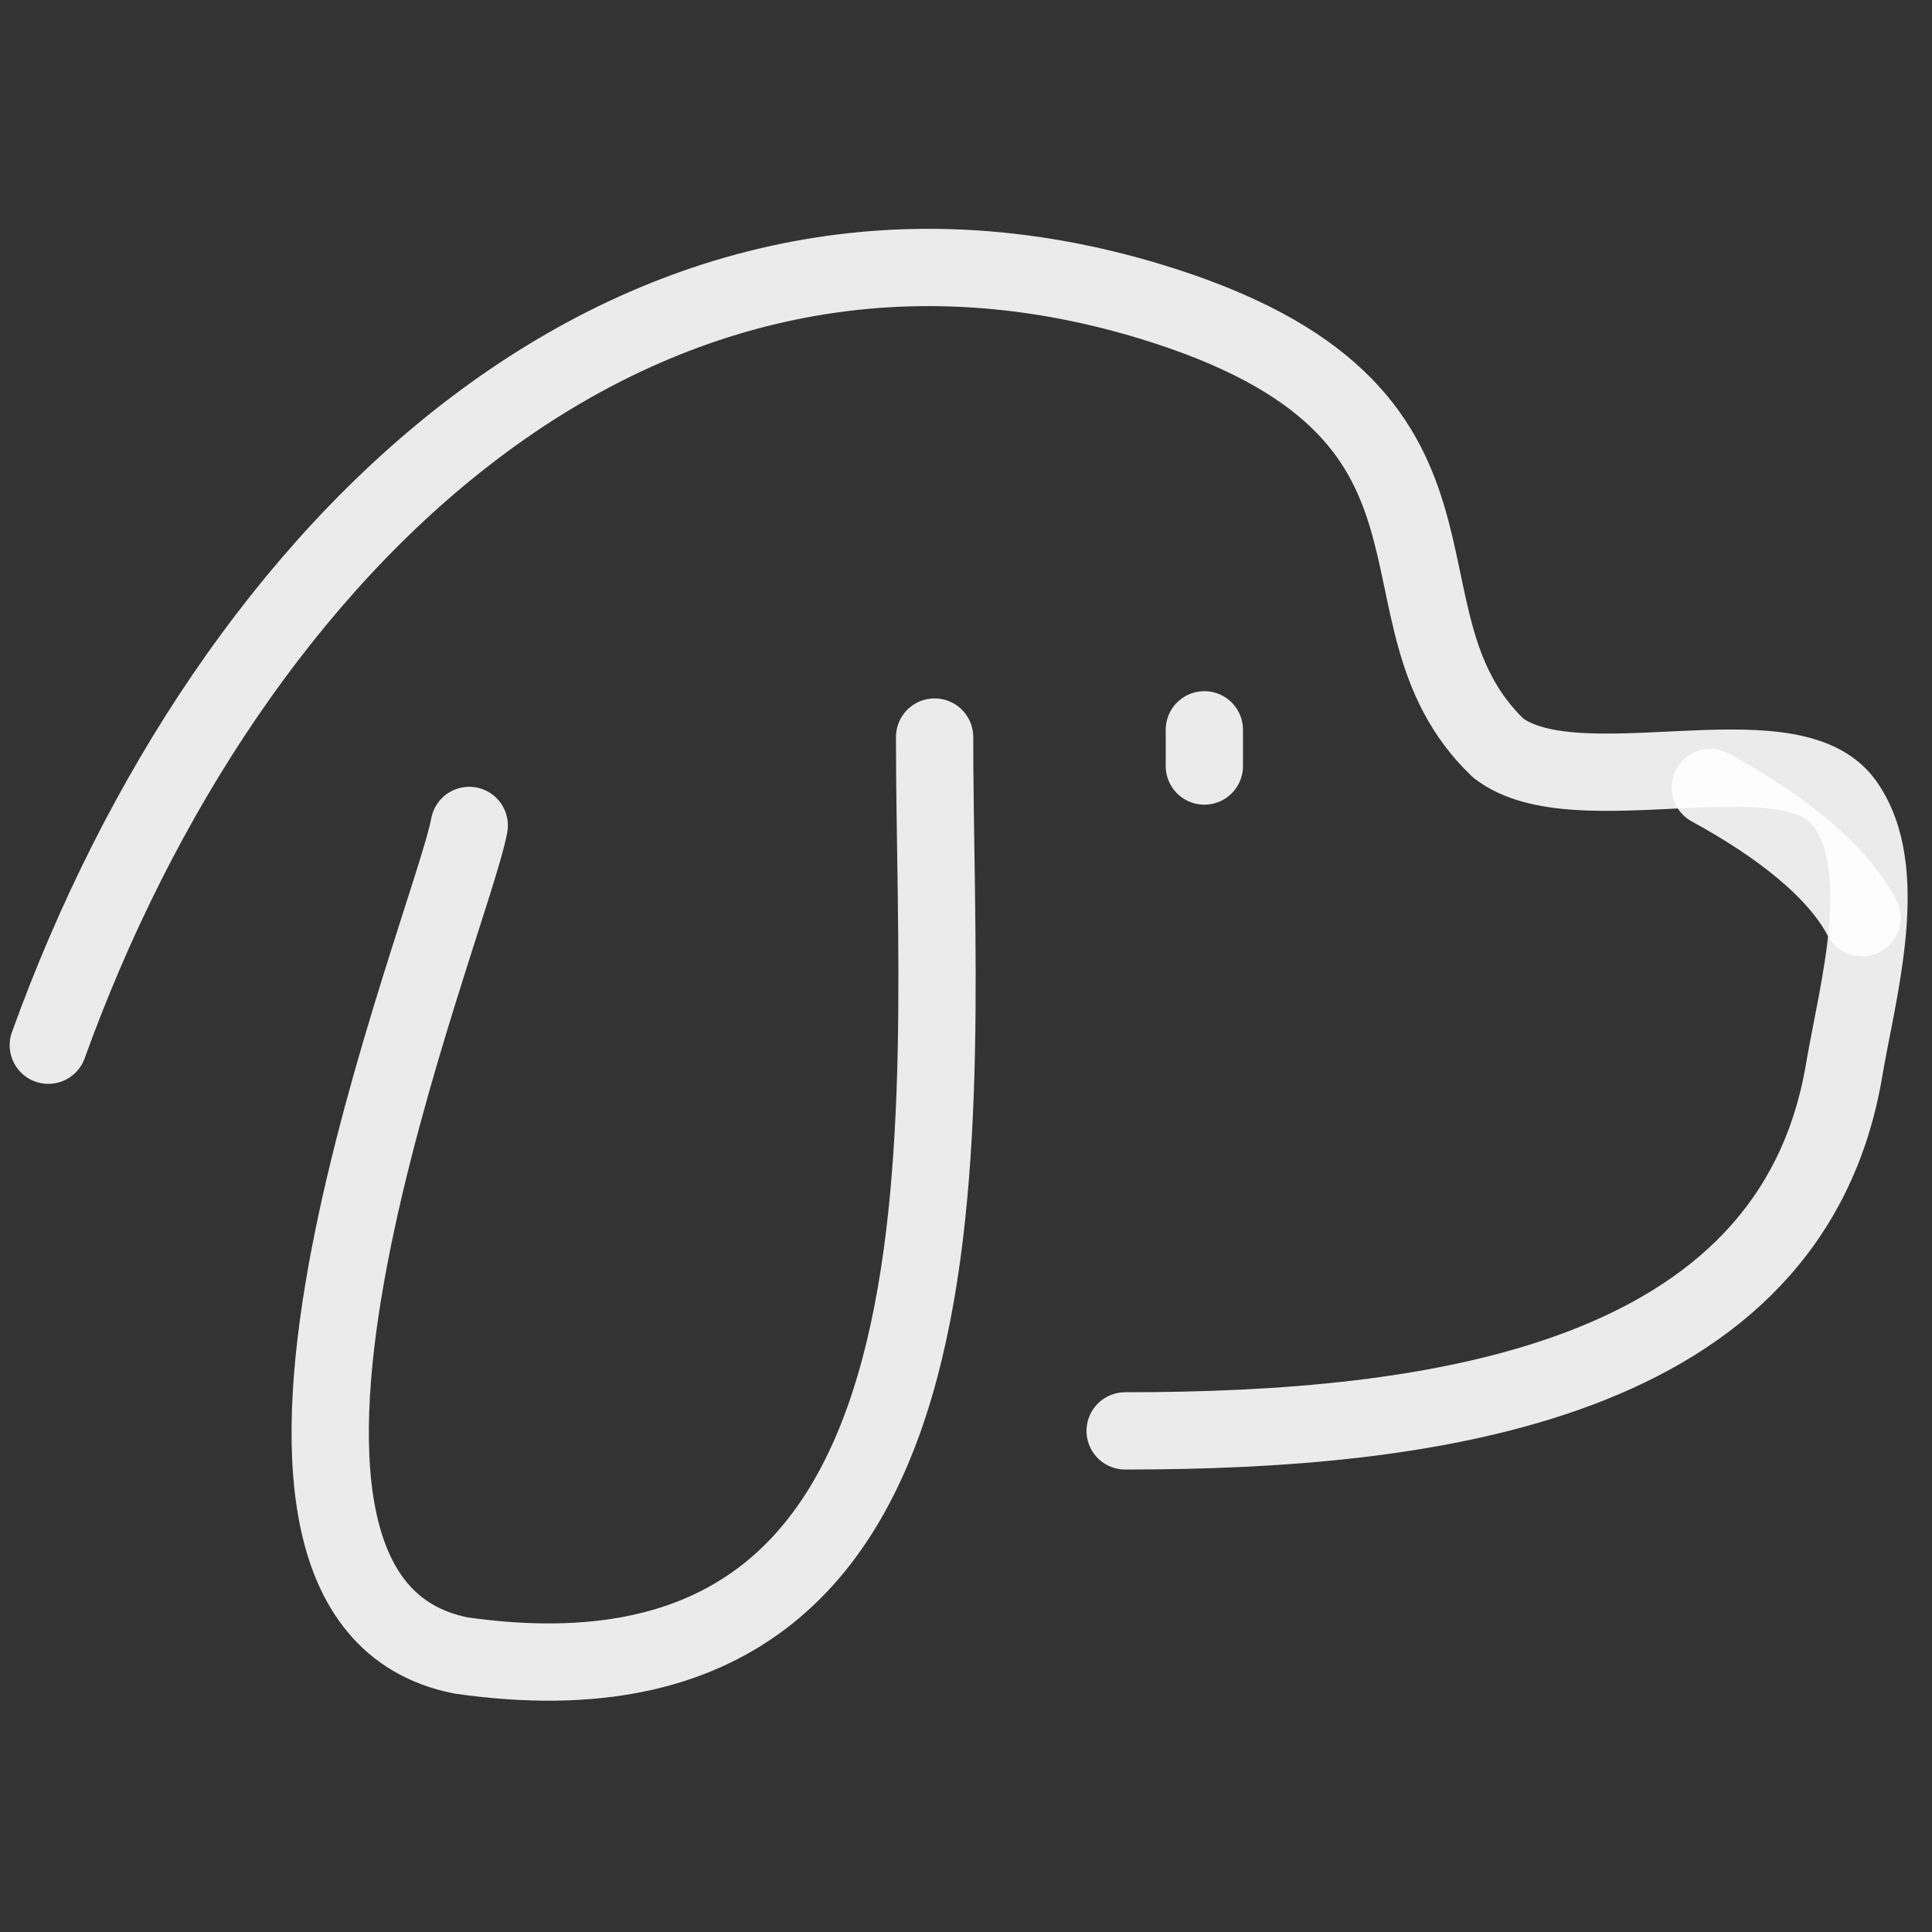
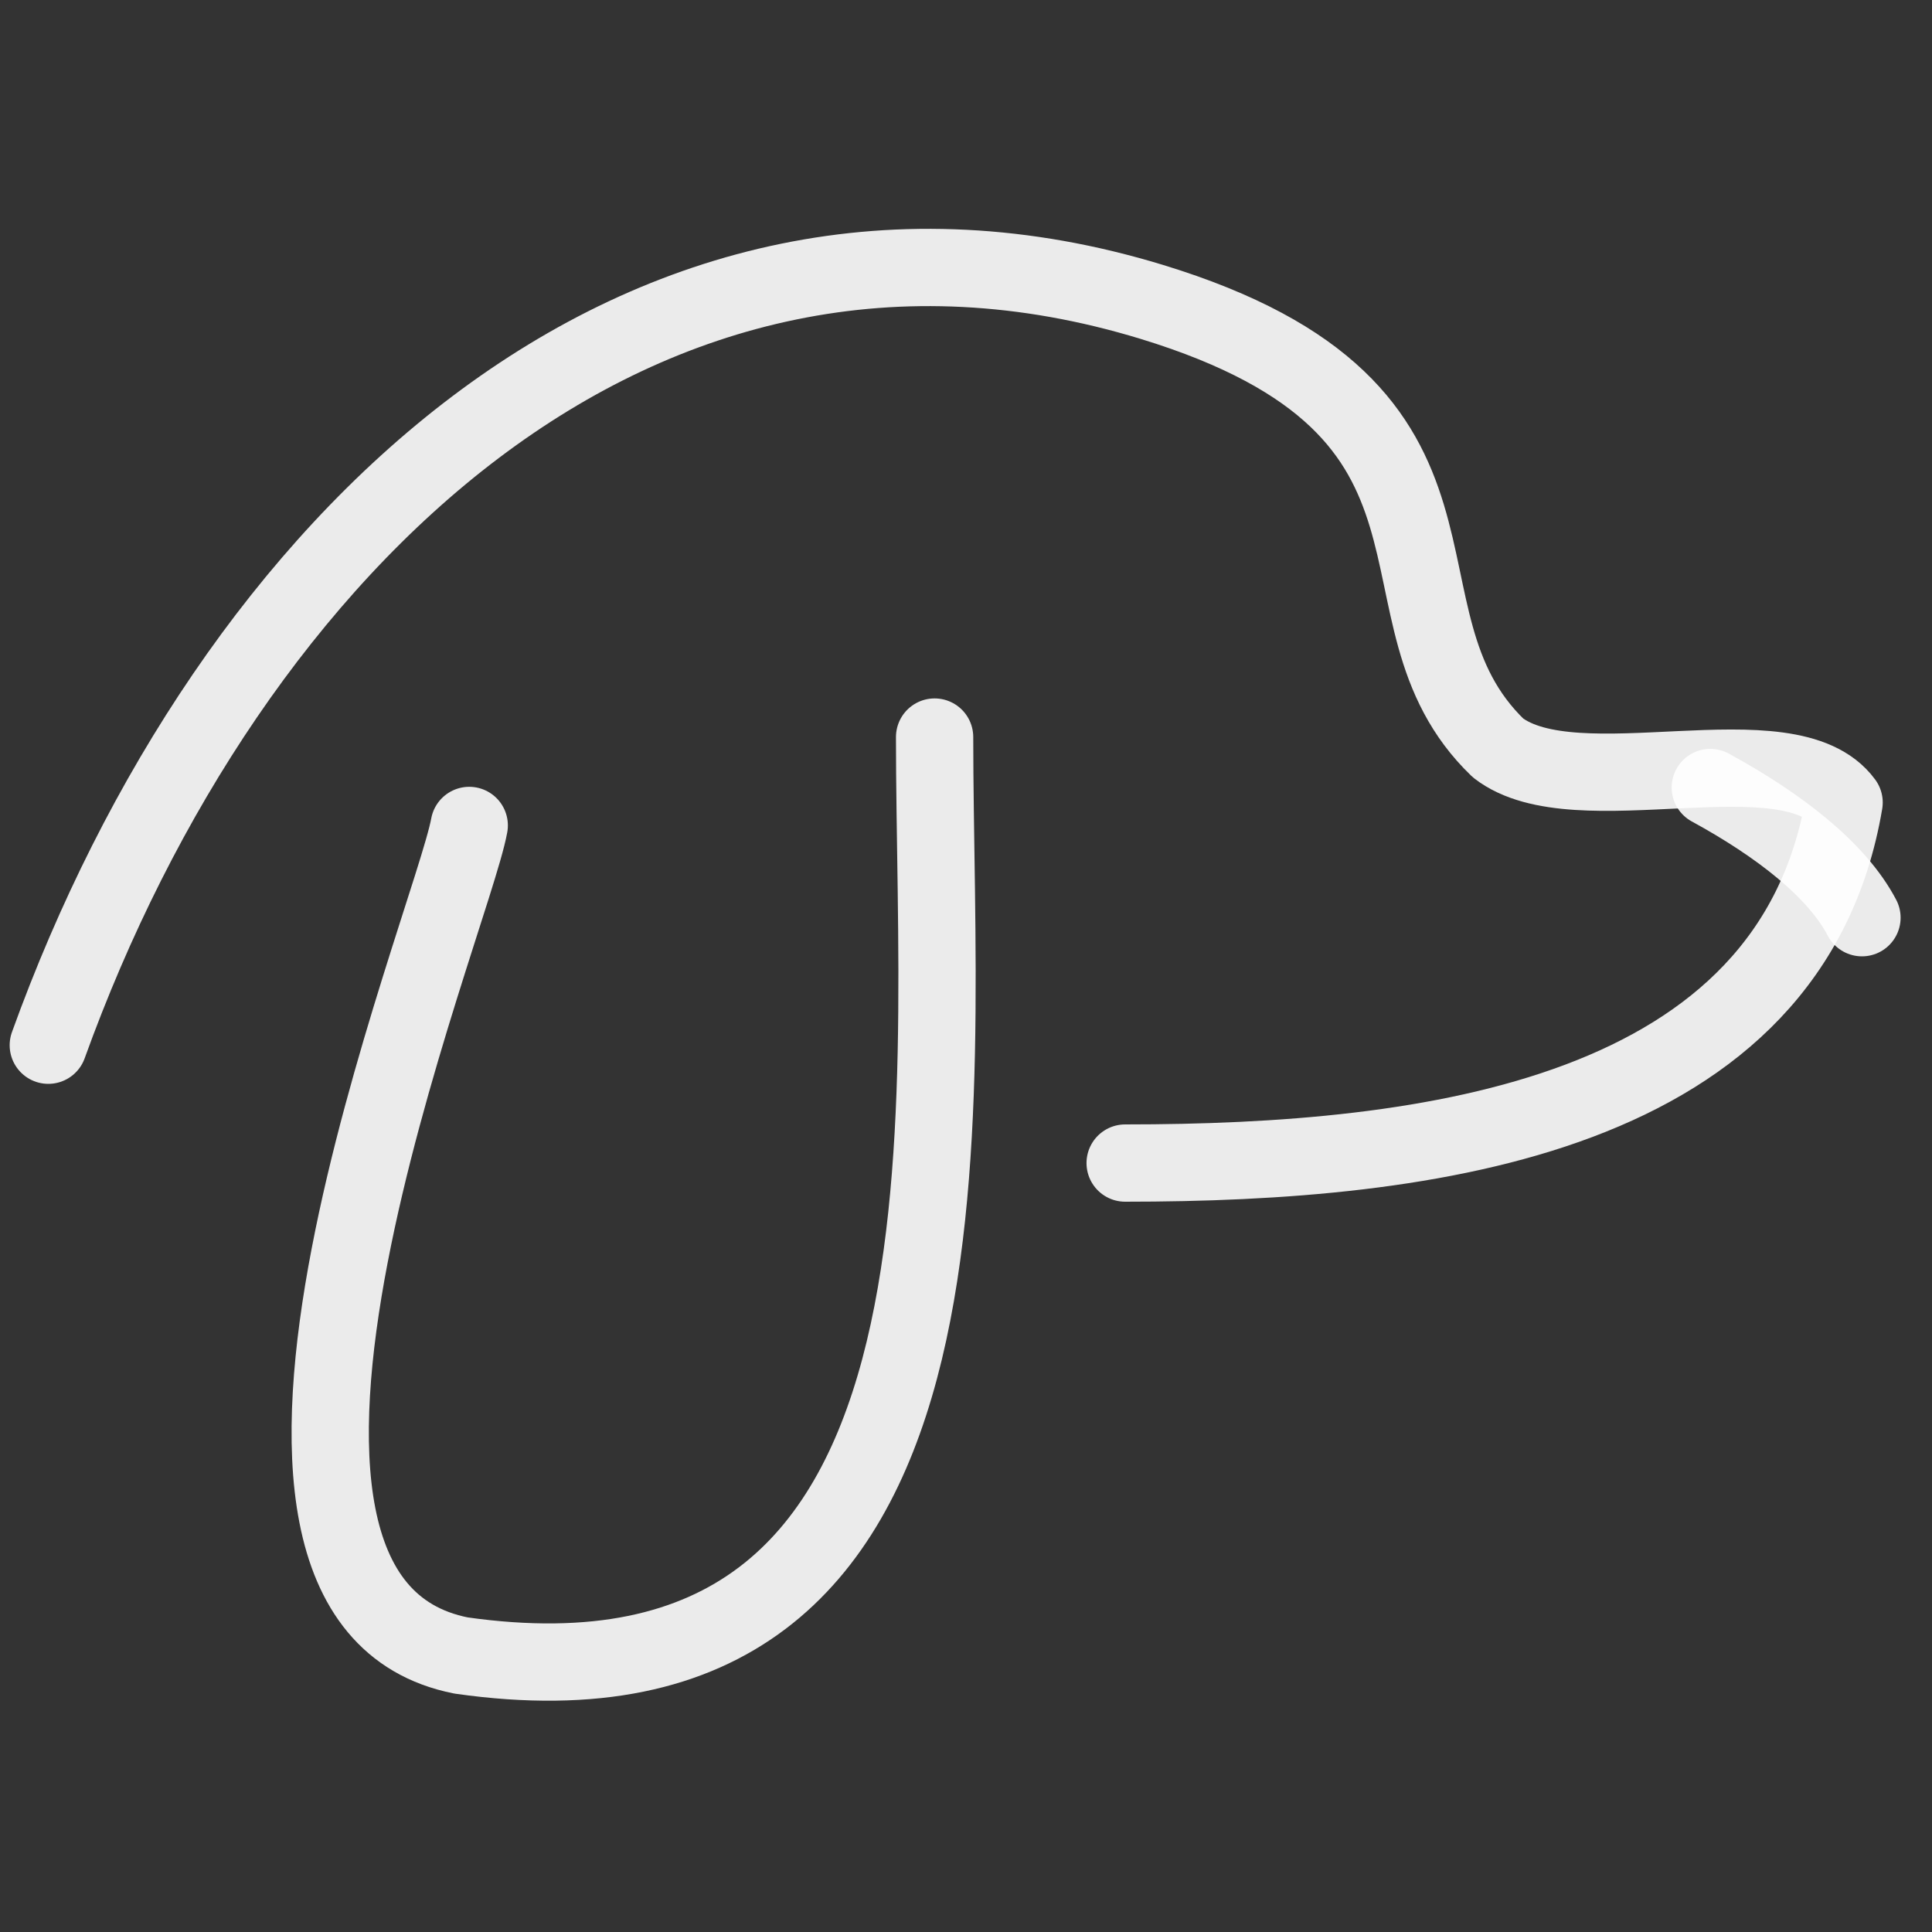
<svg xmlns="http://www.w3.org/2000/svg" version="1.1" id="Layer_1" x="0px" y="0px" viewBox="0 0 800 800" style="enable-background:new 0 0 800 800;" xml:space="preserve">
  <rect x="0" y="0" width="800" height="800" fill="#333333" stroke="none" />
  <style type="text/css">
	
		.st0{fill:none;stroke:#FFFFFF;stroke-width:32;stroke-linecap:round;stroke-linejoin:round;stroke-miterlimit:8;stroke-opacity:0.9;}
</style>
-   <path class="st0" d="M20,432.8C94.9,225.2,264.9,60.3,476.9,125c148,45.2,85.9,129.3,143.4,184.7c32.4,25,120.5-8.5,143.3,22.6  c20.1,27.6,5.6,77.8,0,110.9c-22,130.2-171.3,149.3-297.7,149.3" />
+   <path class="st0" d="M20,432.8C94.9,225.2,264.9,60.3,476.9,125c148,45.2,85.9,129.3,143.4,184.7c32.4,25,120.5-8.5,143.3,22.6  c-22,130.2-171.3,149.3-297.7,149.3" />
  <path class="st0" d="M771,380c-10.4-19.8-34.2-38.3-62.8-53.9" />
  <path class="st0" d="M194.3,341.8c-7.5,41-123.5,319.9-3.4,343.7C413.8,717.3,387,463.7,387,305.2" />
-   <path class="st0" d="M498.7,302.2v15" />
</svg>